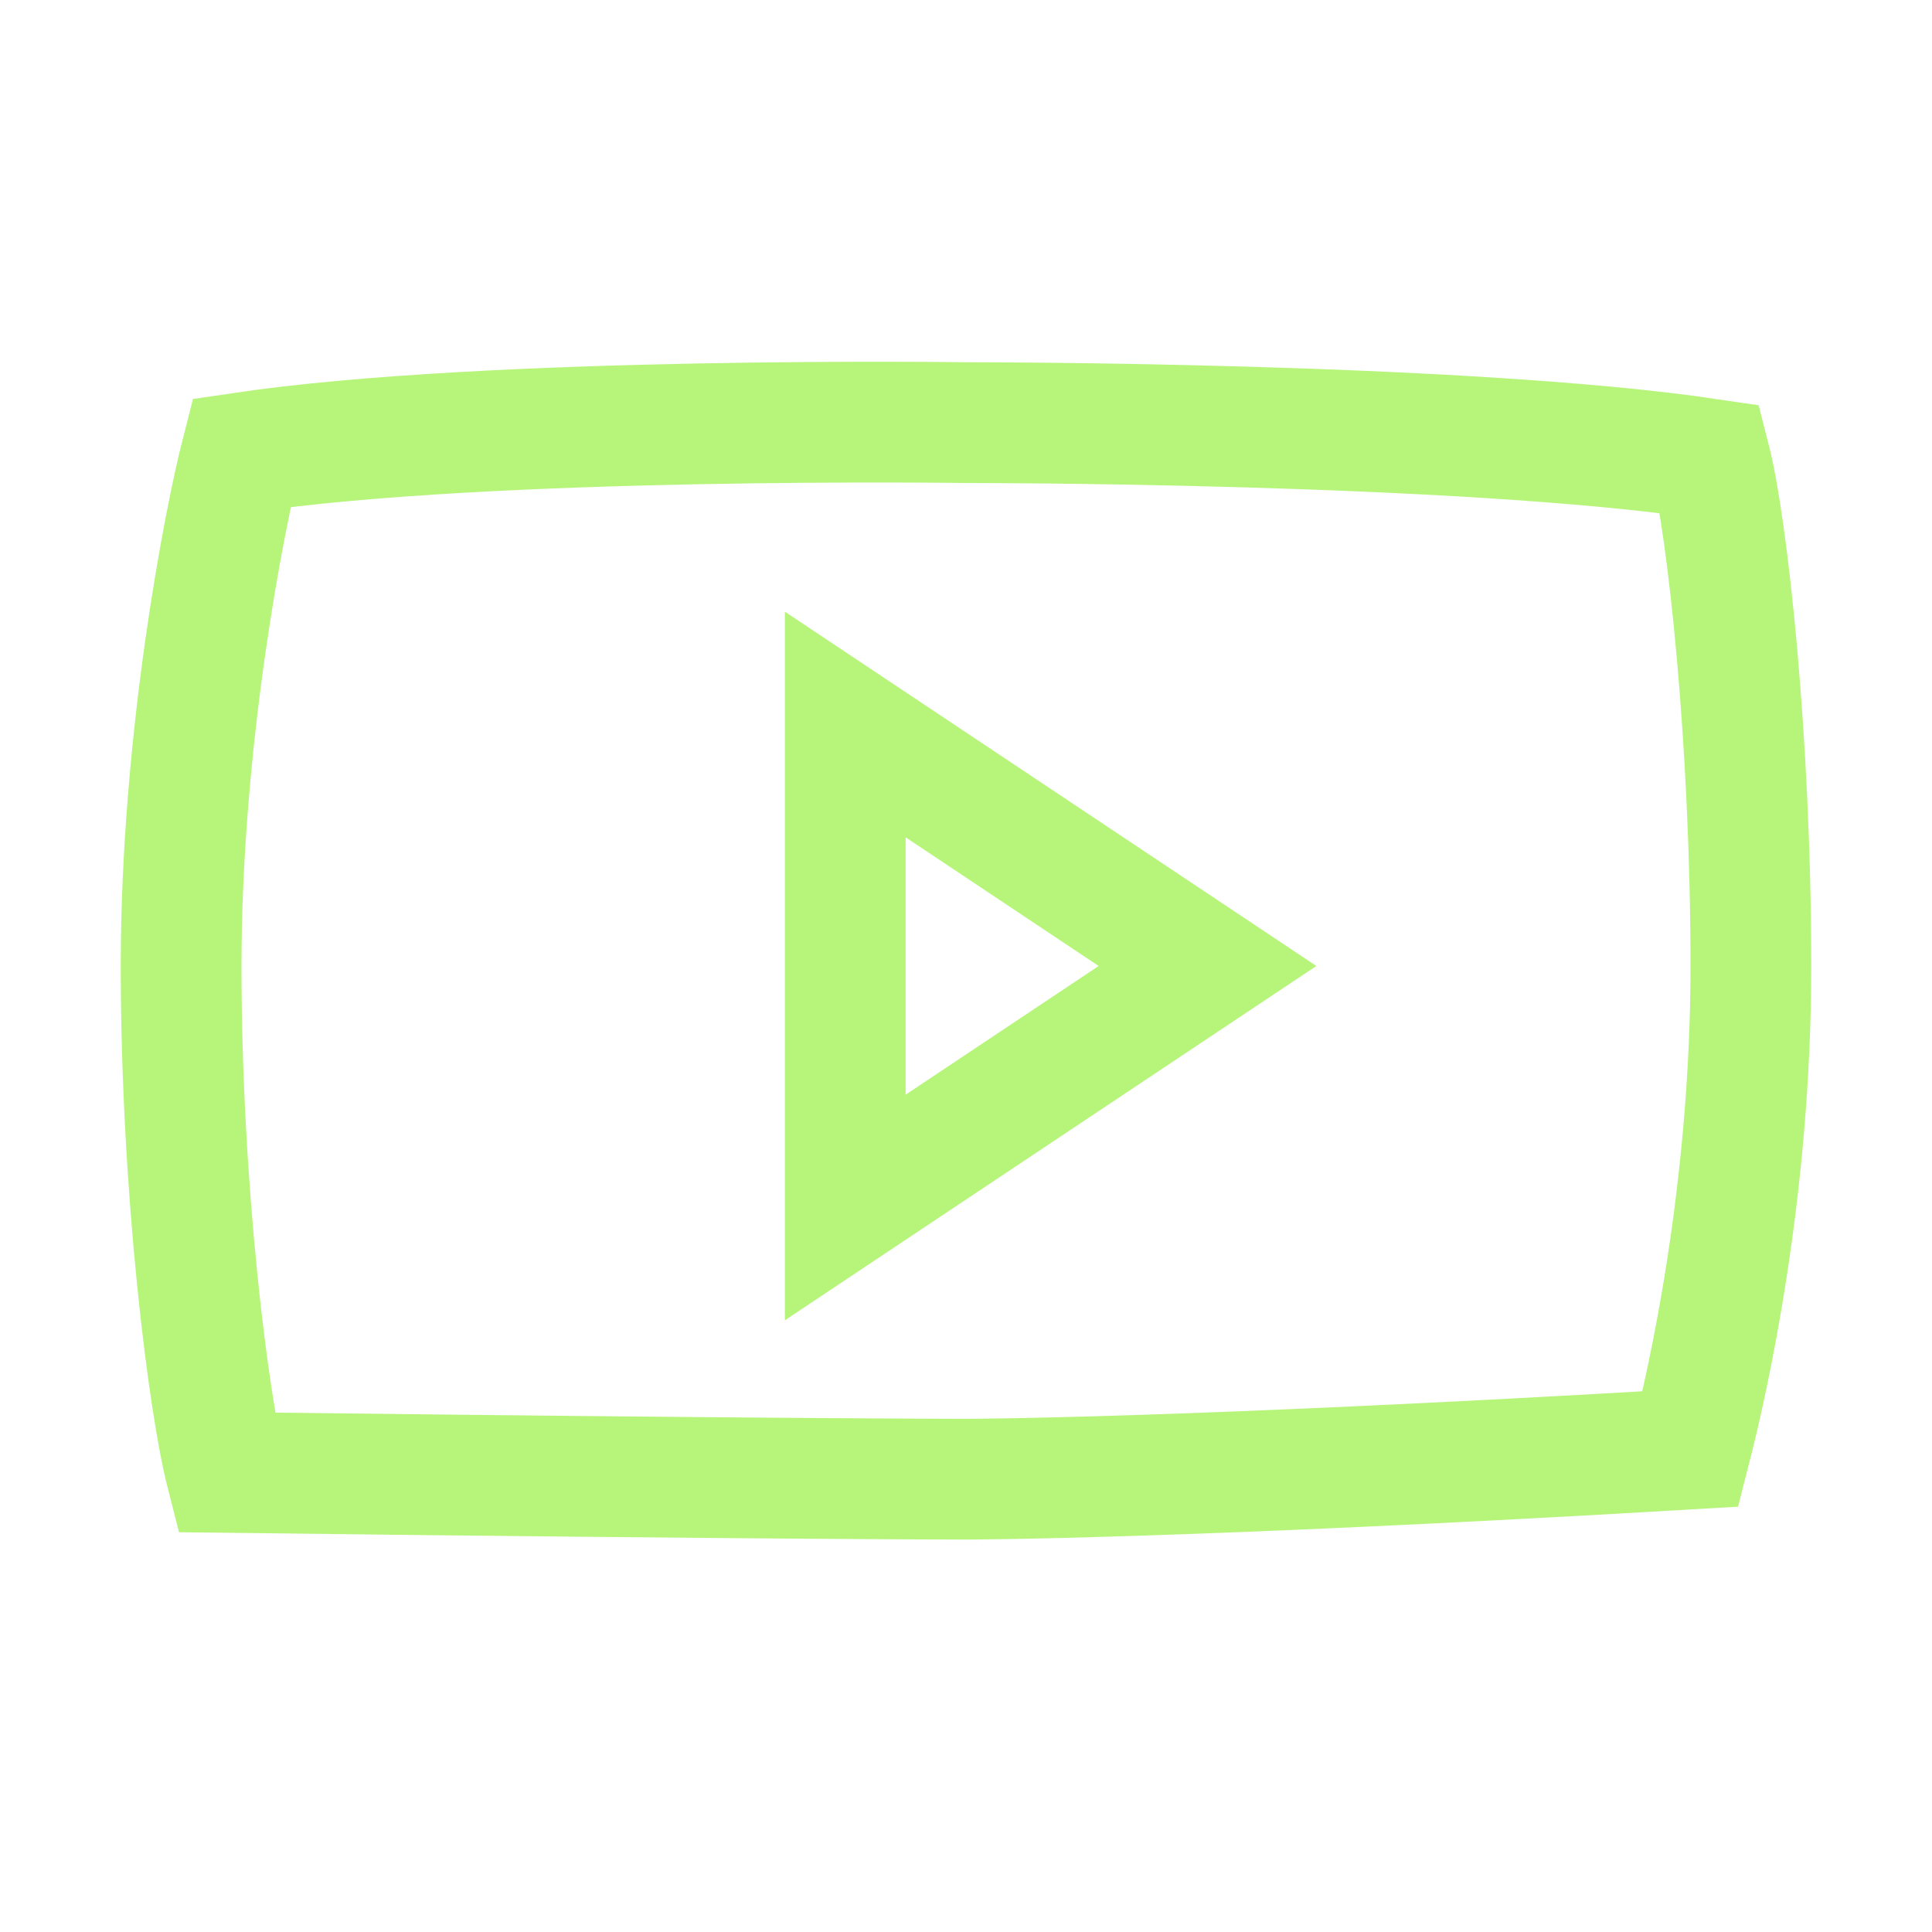
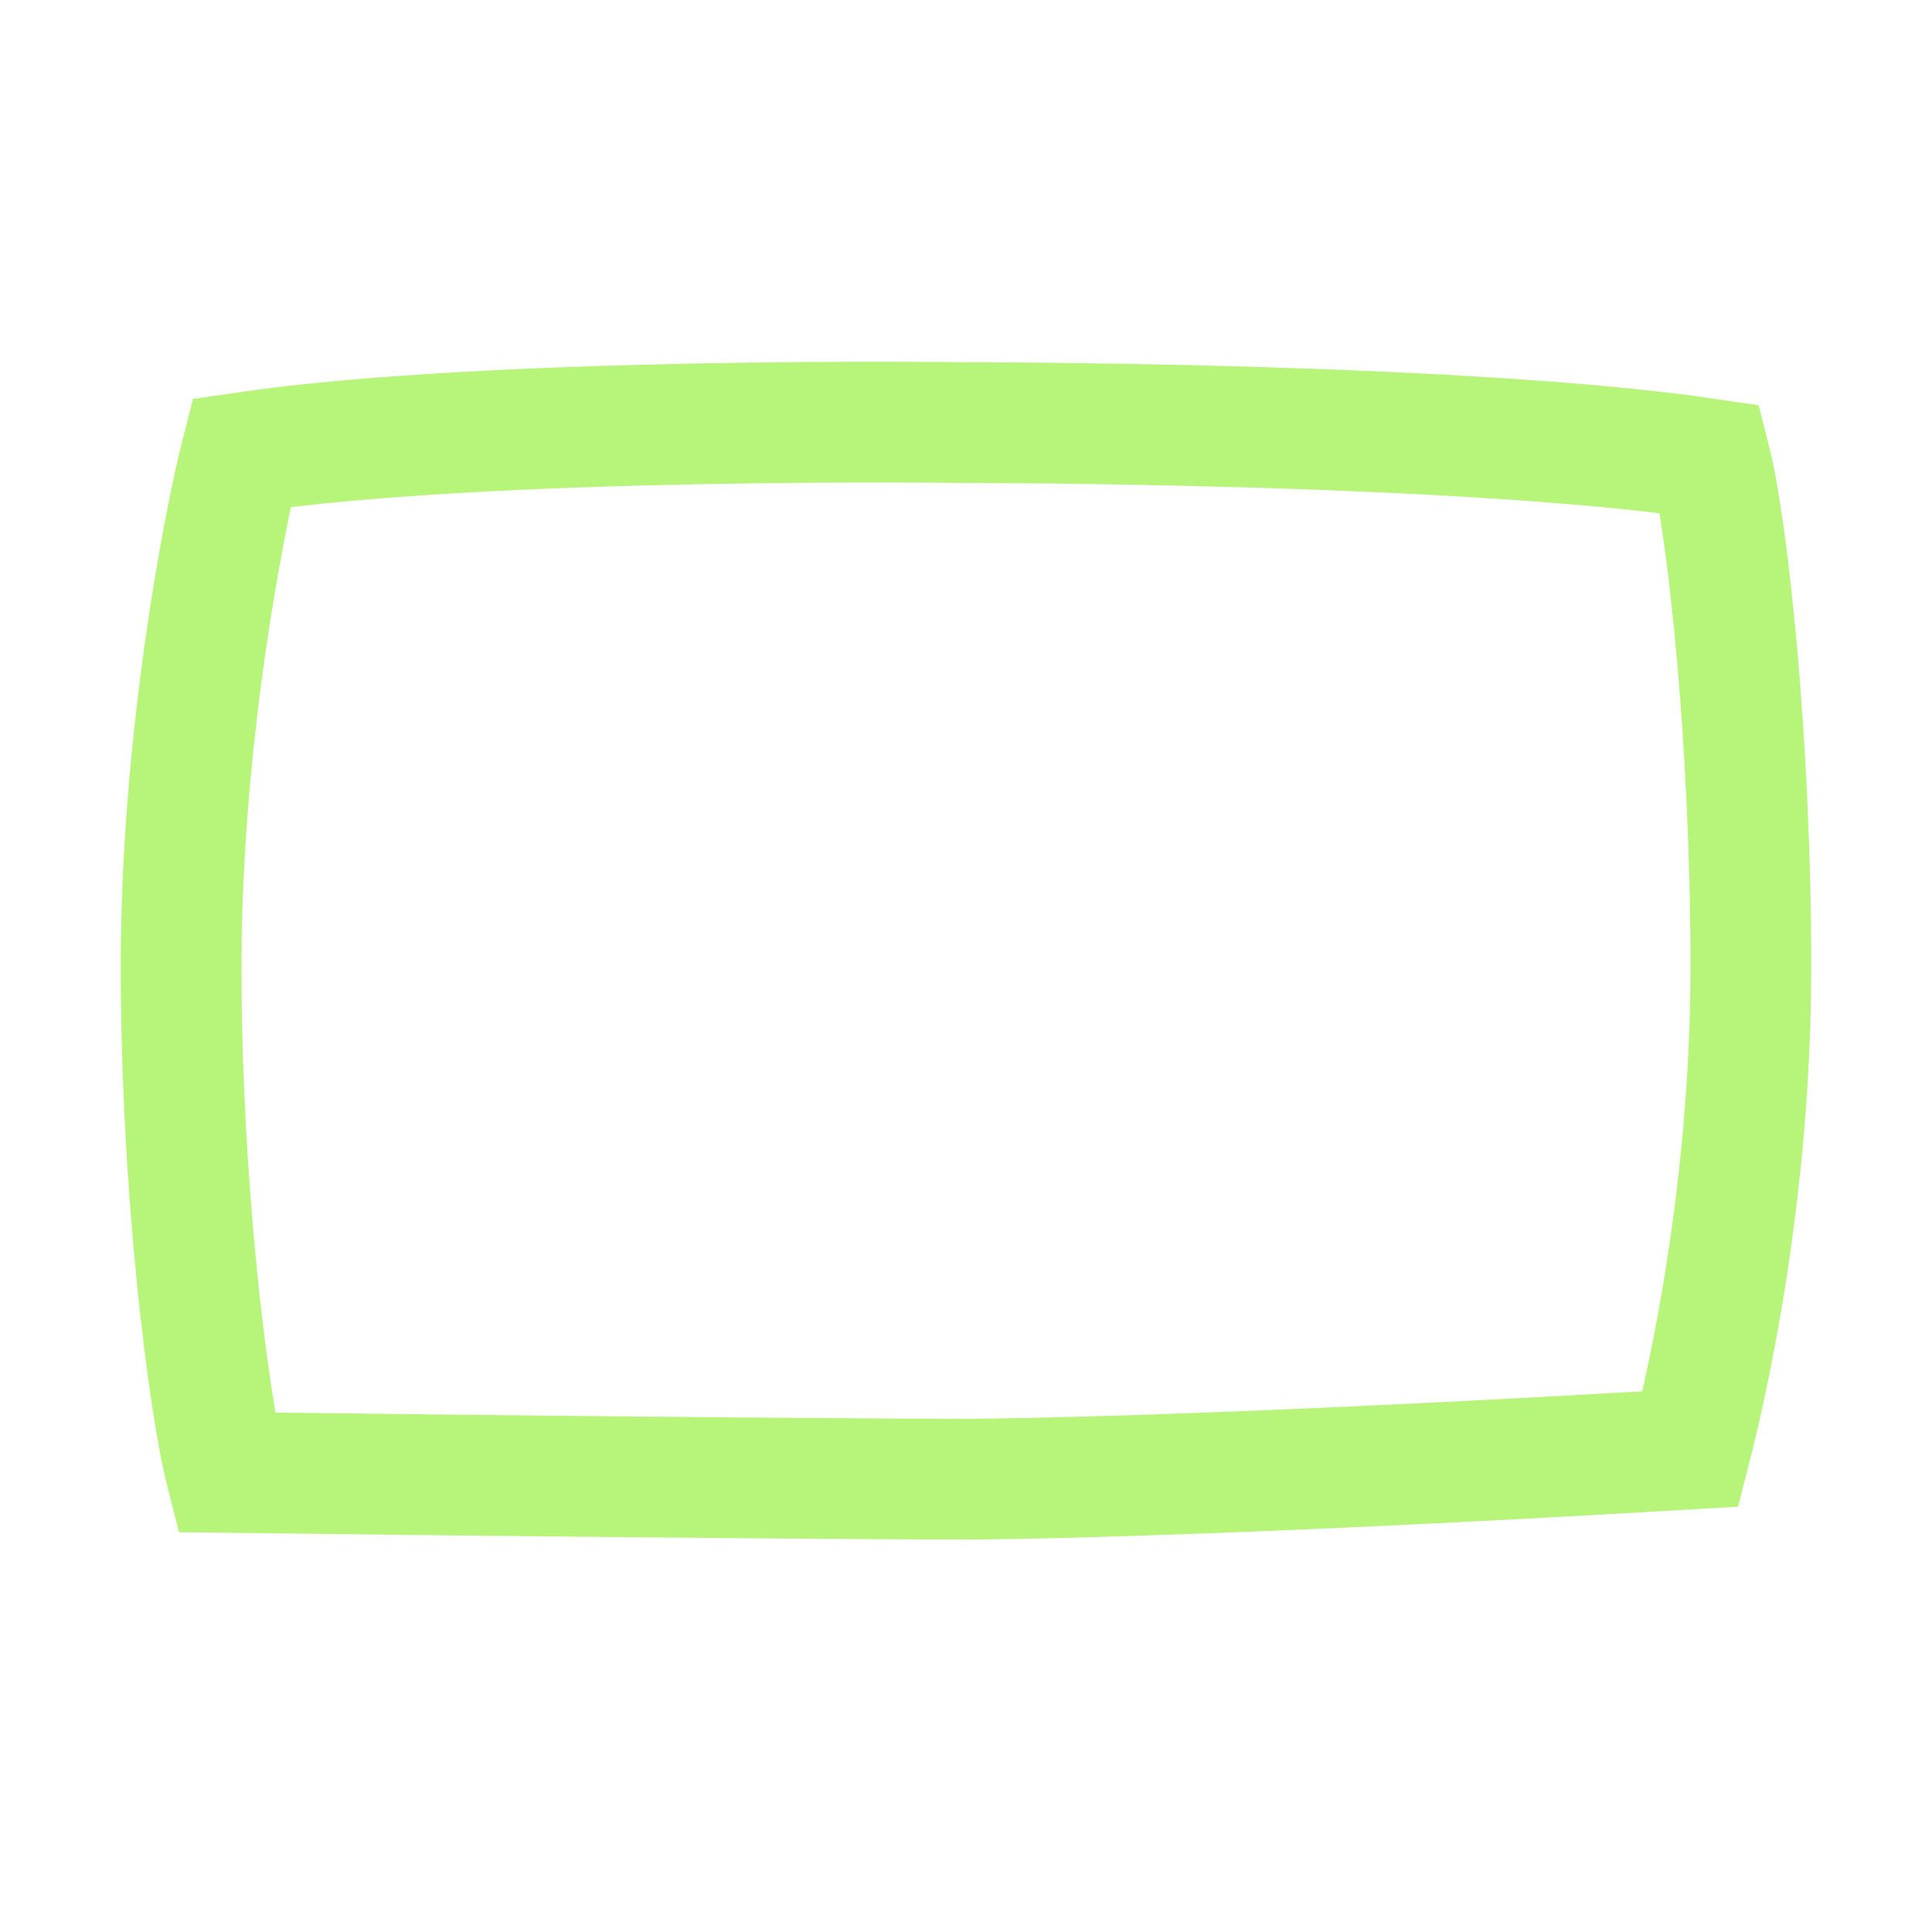
<svg xmlns="http://www.w3.org/2000/svg" width="32" height="32" viewBox="0 0 32 32" fill="none">
-   <path d="M20 16L14 12V20L20 16Z" stroke="#B6F57A" stroke-width="2" stroke-linecap="round" />
  <path d="M3.744 24.388C3.457 23.263 3 19.725 3 16C3 12.275 3.712 8.625 4 7.5C8.125 6.888 16 7 16 7C16 7 24.2 6.991 28.325 7.604C28.613 8.729 29 12.275 29 16C29 19.725 28.288 22.875 28 24C19.5 24.5 16 24.5 16 24.5C16 24.5 13 24.5 3.744 24.388Z" stroke="#B6F57A" stroke-width="2" stroke-linecap="round" />
</svg>